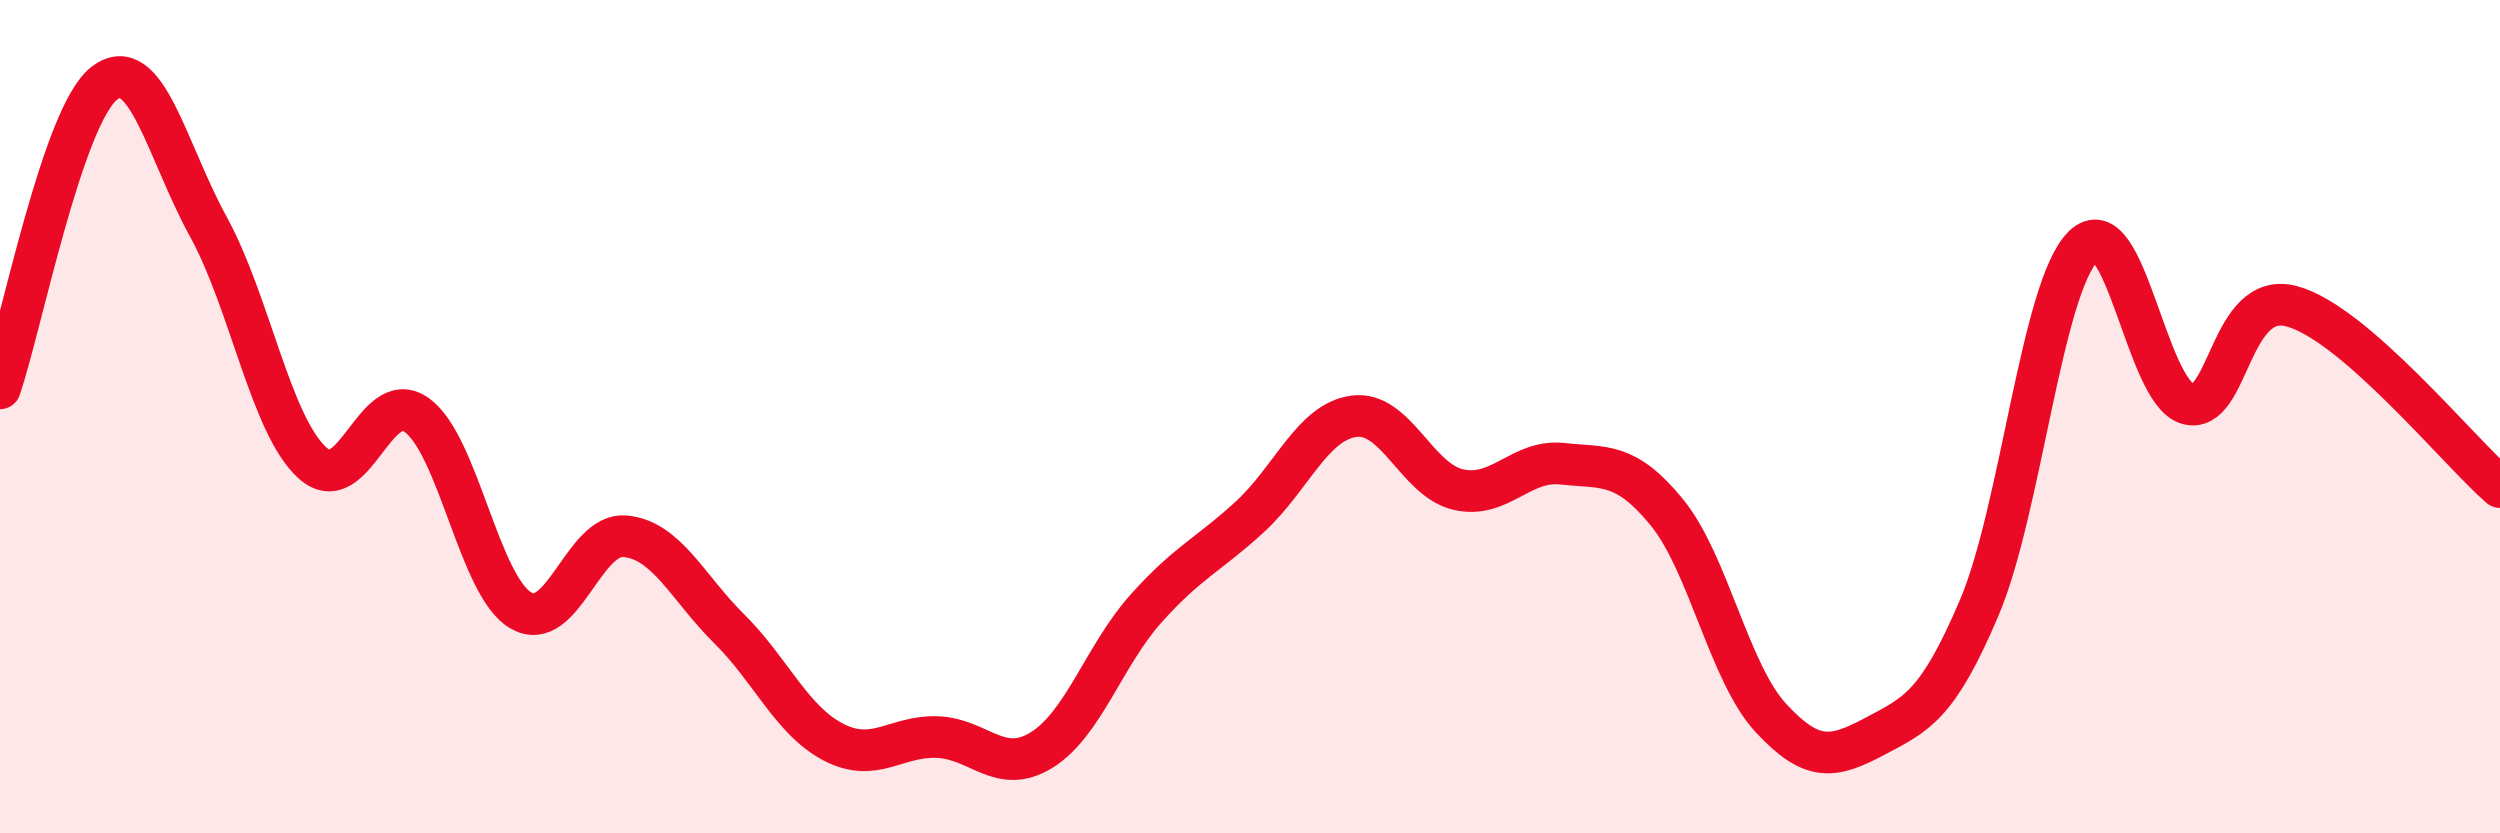
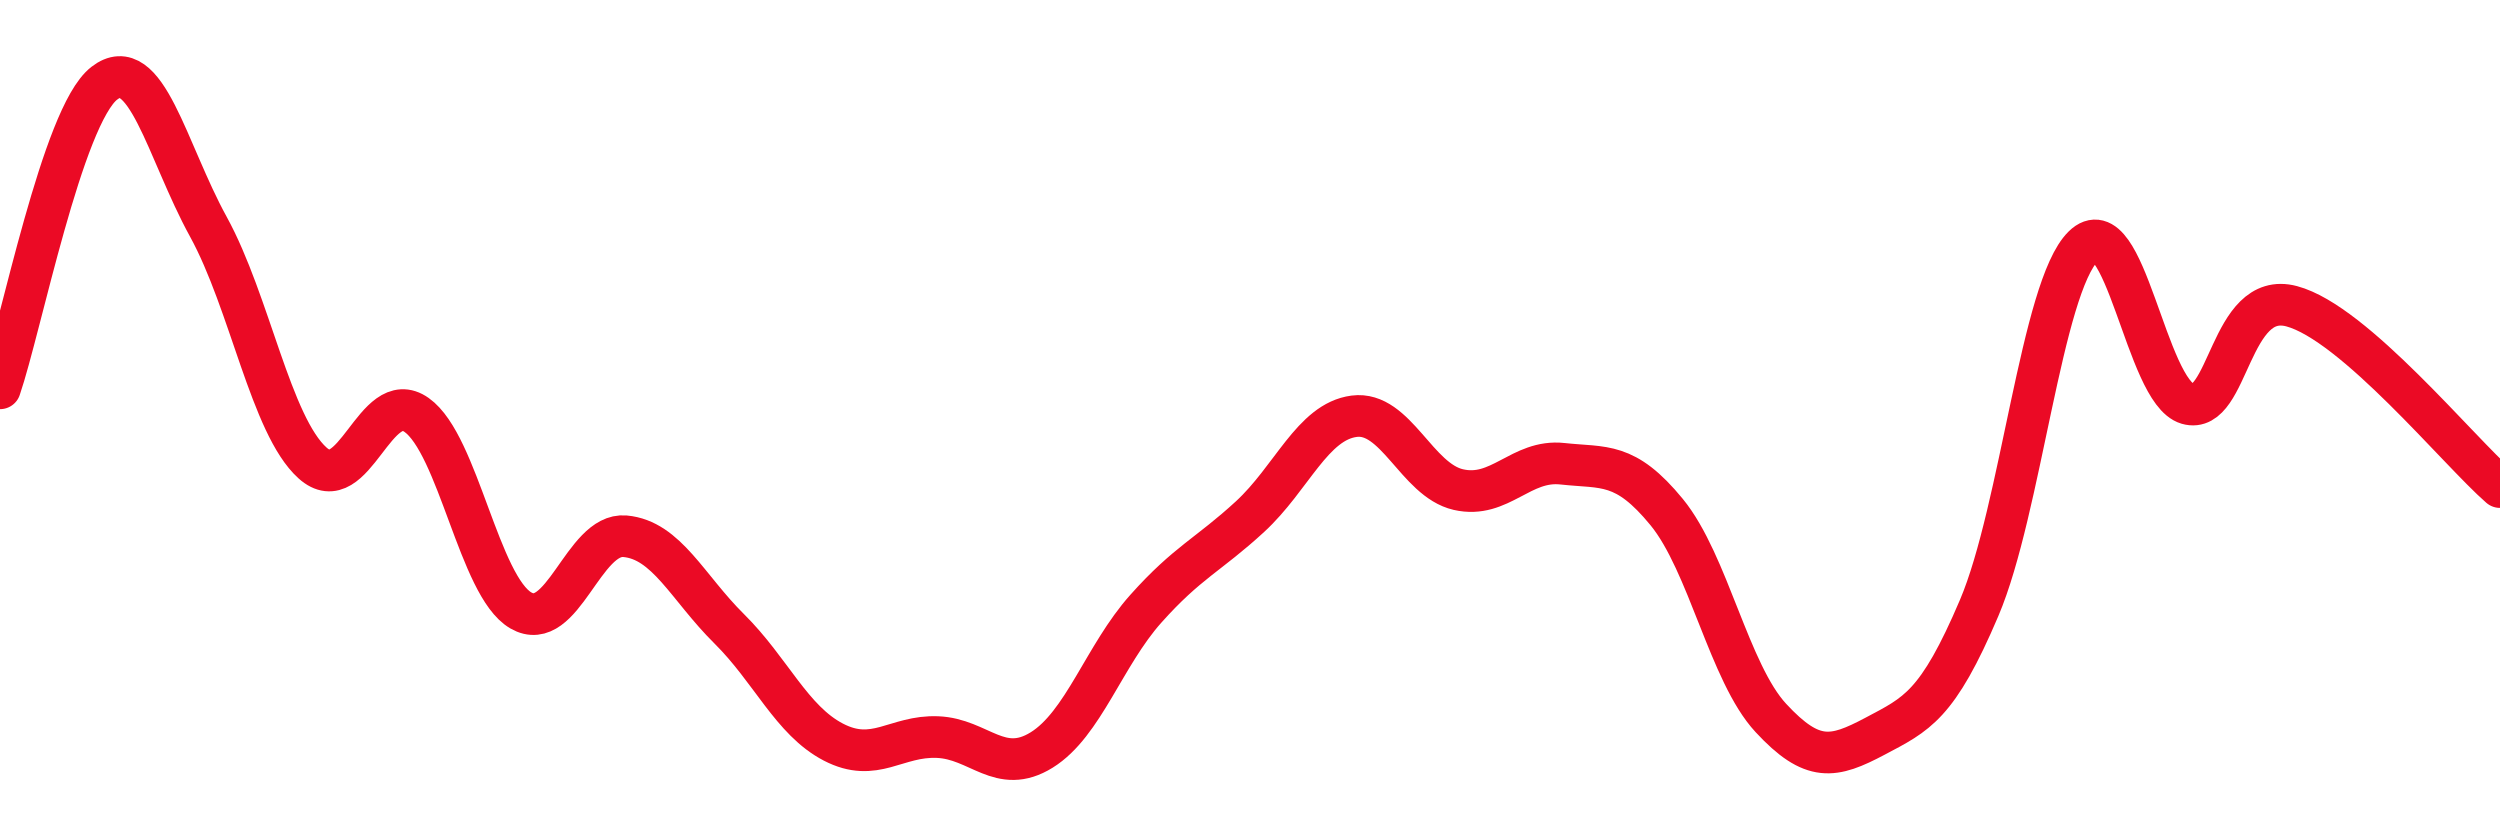
<svg xmlns="http://www.w3.org/2000/svg" width="60" height="20" viewBox="0 0 60 20">
-   <path d="M 0,9.32 C 0.5,7.86 1.5,2.78 2.5,2 C 3.5,1.22 4,3.62 5,5.44 C 6,7.26 6.5,10.21 7.5,11.11 C 8.5,12.01 9,9.25 10,9.96 C 11,10.67 11.5,14.07 12.5,14.65 C 13.5,15.23 14,12.78 15,12.87 C 16,12.96 16.5,14.1 17.5,15.09 C 18.5,16.08 19,17.29 20,17.81 C 21,18.33 21.5,17.65 22.5,17.69 C 23.5,17.73 24,18.62 25,18 C 26,17.38 26.5,15.73 27.5,14.61 C 28.5,13.49 29,13.32 30,12.4 C 31,11.48 31.5,10.12 32.5,9.99 C 33.5,9.86 34,11.52 35,11.75 C 36,11.98 36.5,11.02 37.5,11.13 C 38.5,11.24 39,11.07 40,12.29 C 41,13.51 41.5,16.15 42.5,17.23 C 43.5,18.31 44,18.2 45,17.67 C 46,17.14 46.5,16.94 47.5,14.59 C 48.5,12.24 49,6.89 50,5.91 C 51,4.93 51.5,9.4 52.5,9.69 C 53.5,9.98 53.5,6.95 55,7.35 C 56.5,7.75 59,10.82 60,11.69L60 20L0 20Z" fill="#EB0A25" opacity="0.1" stroke-linecap="round" stroke-linejoin="round" />
  <path d="M 0,9.32 C 0.5,7.86 1.5,2.78 2.5,2 C 3.5,1.22 4,3.62 5,5.44 C 6,7.26 6.5,10.21 7.5,11.11 C 8.5,12.01 9,9.25 10,9.96 C 11,10.67 11.5,14.07 12.5,14.65 C 13.5,15.23 14,12.78 15,12.87 C 16,12.96 16.5,14.1 17.5,15.09 C 18.5,16.08 19,17.29 20,17.81 C 21,18.33 21.5,17.65 22.5,17.69 C 23.5,17.73 24,18.62 25,18 C 26,17.38 26.5,15.73 27.5,14.61 C 28.5,13.49 29,13.32 30,12.4 C 31,11.48 31.5,10.12 32.5,9.99 C 33.5,9.86 34,11.52 35,11.75 C 36,11.98 36.5,11.02 37.5,11.13 C 38.5,11.24 39,11.07 40,12.29 C 41,13.51 41.5,16.15 42.5,17.23 C 43.5,18.31 44,18.2 45,17.67 C 46,17.14 46.5,16.94 47.5,14.59 C 48.5,12.24 49,6.89 50,5.91 C 51,4.93 51.5,9.4 52.5,9.69 C 53.5,9.98 53.5,6.95 55,7.35 C 56.5,7.75 59,10.82 60,11.69" stroke="#EB0A25" stroke-width="1" fill="none" stroke-linecap="round" stroke-linejoin="round" />
</svg>